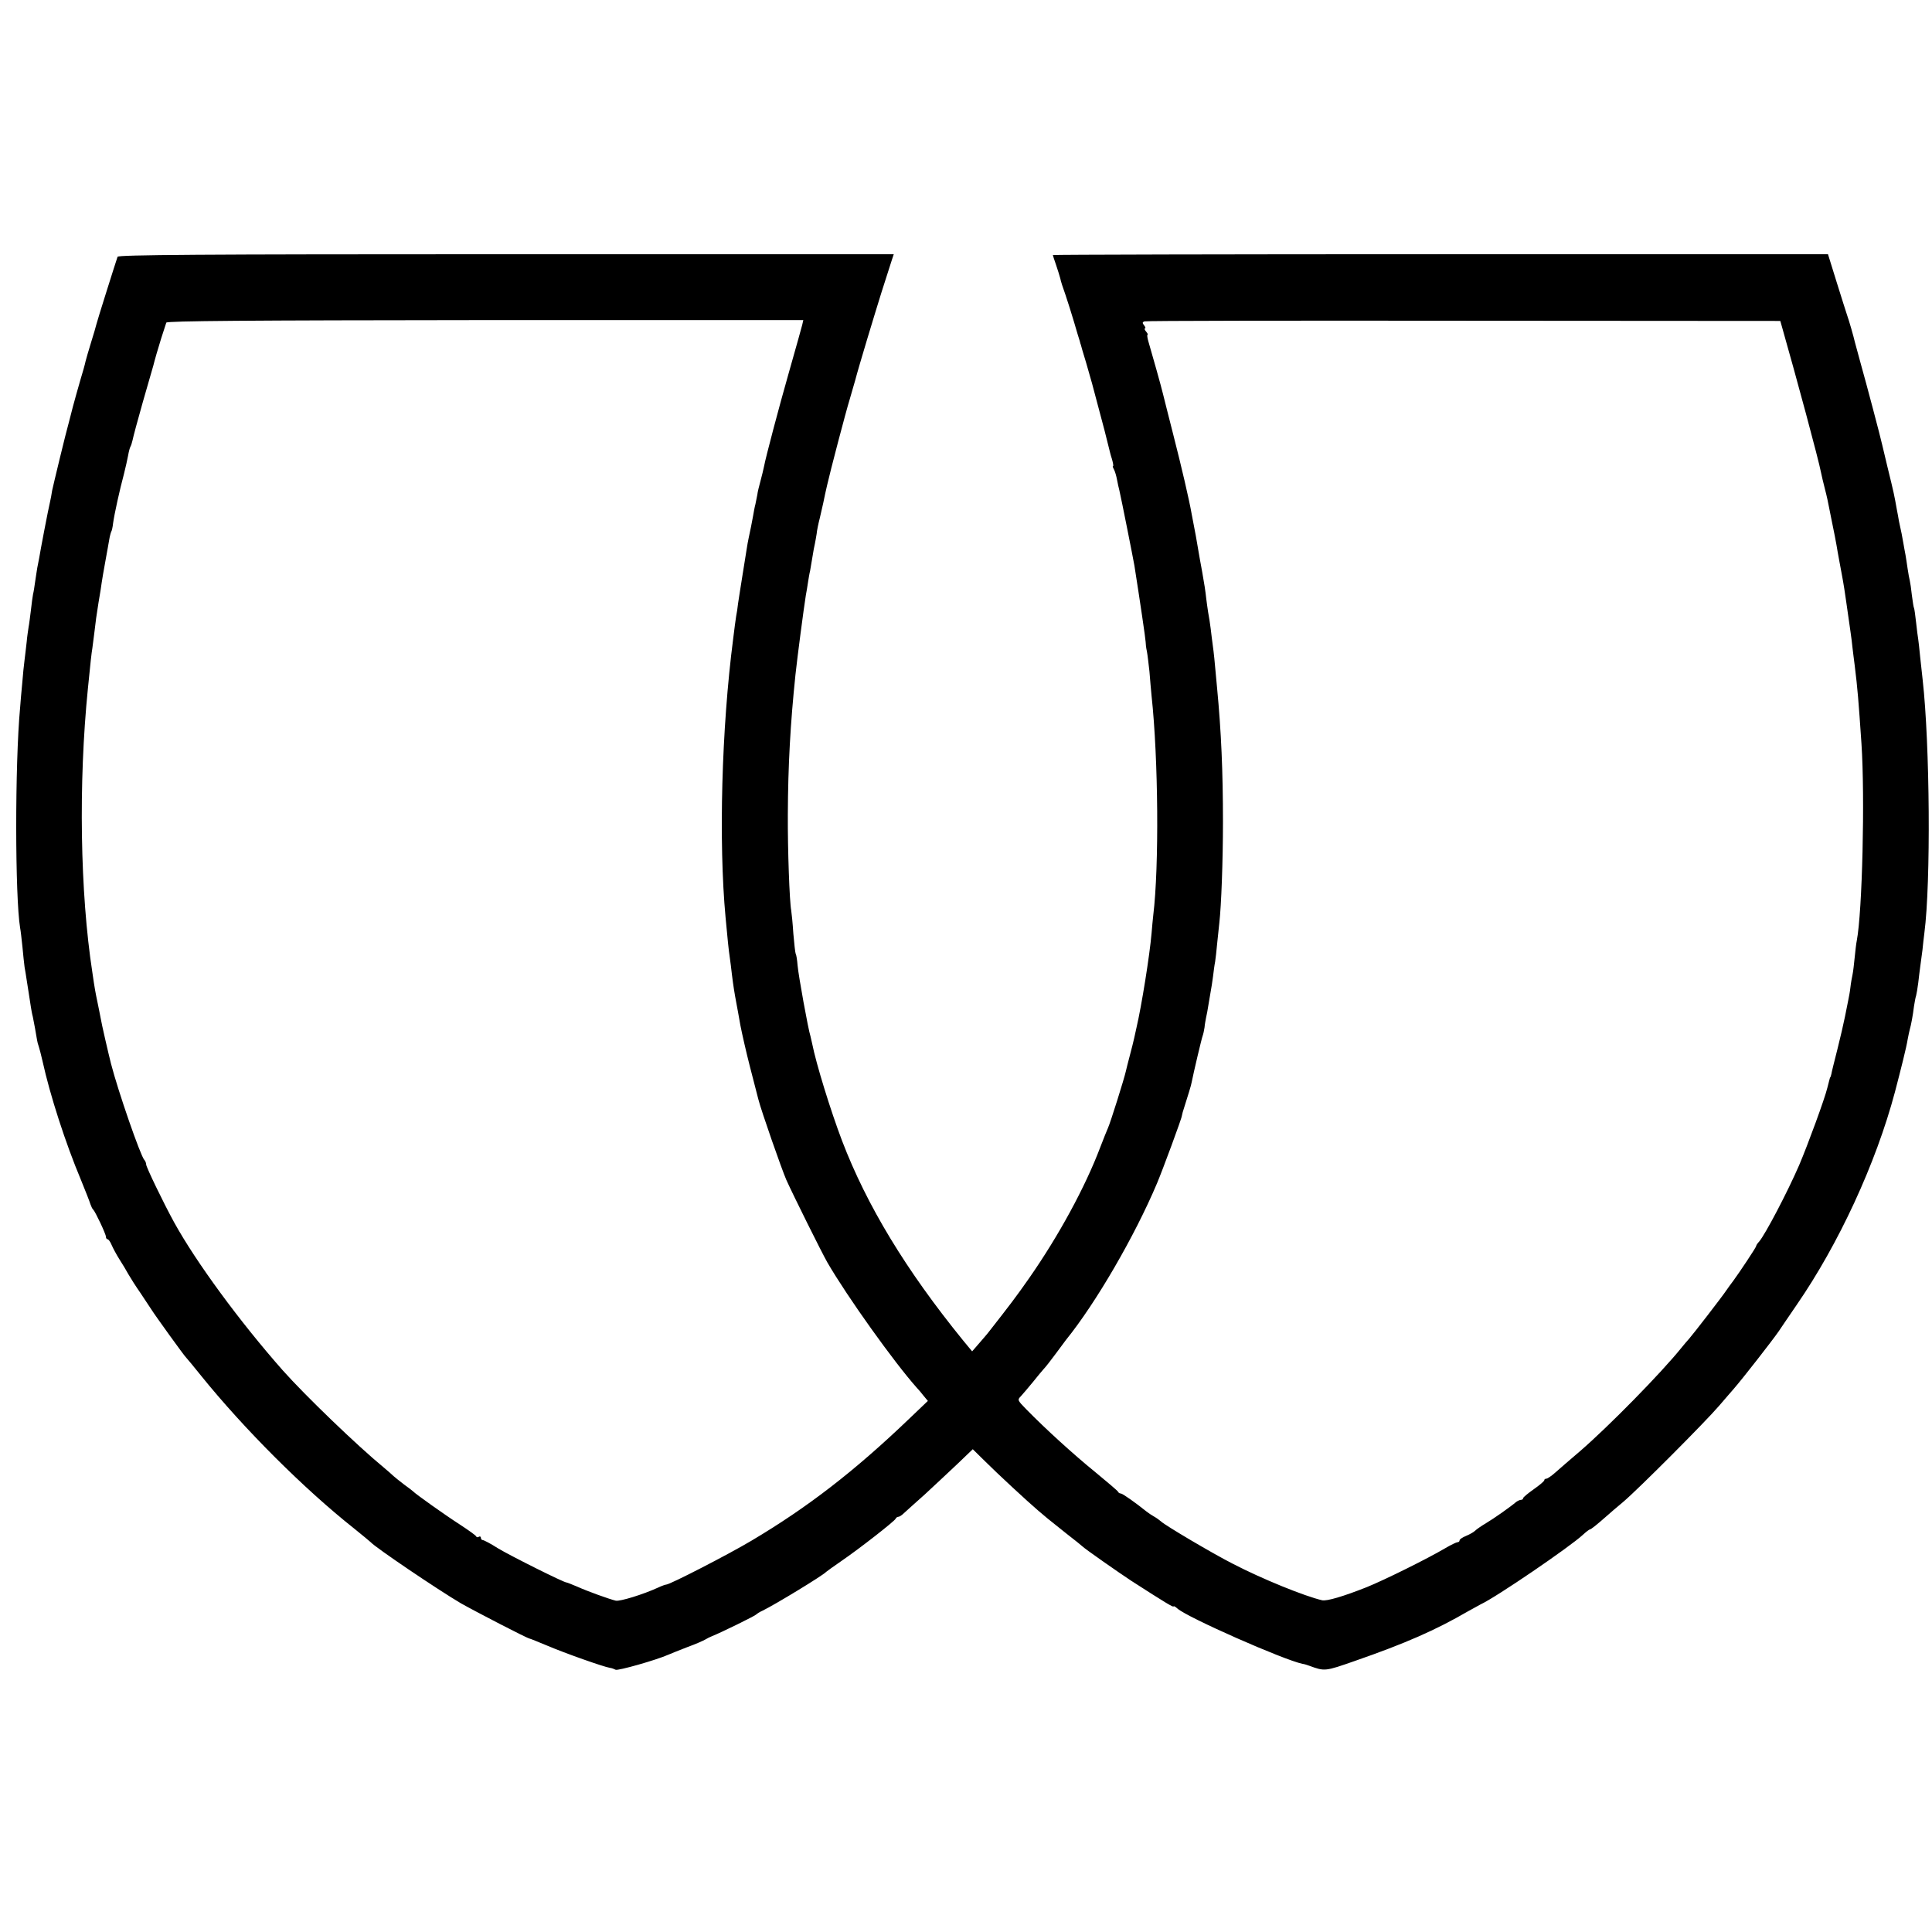
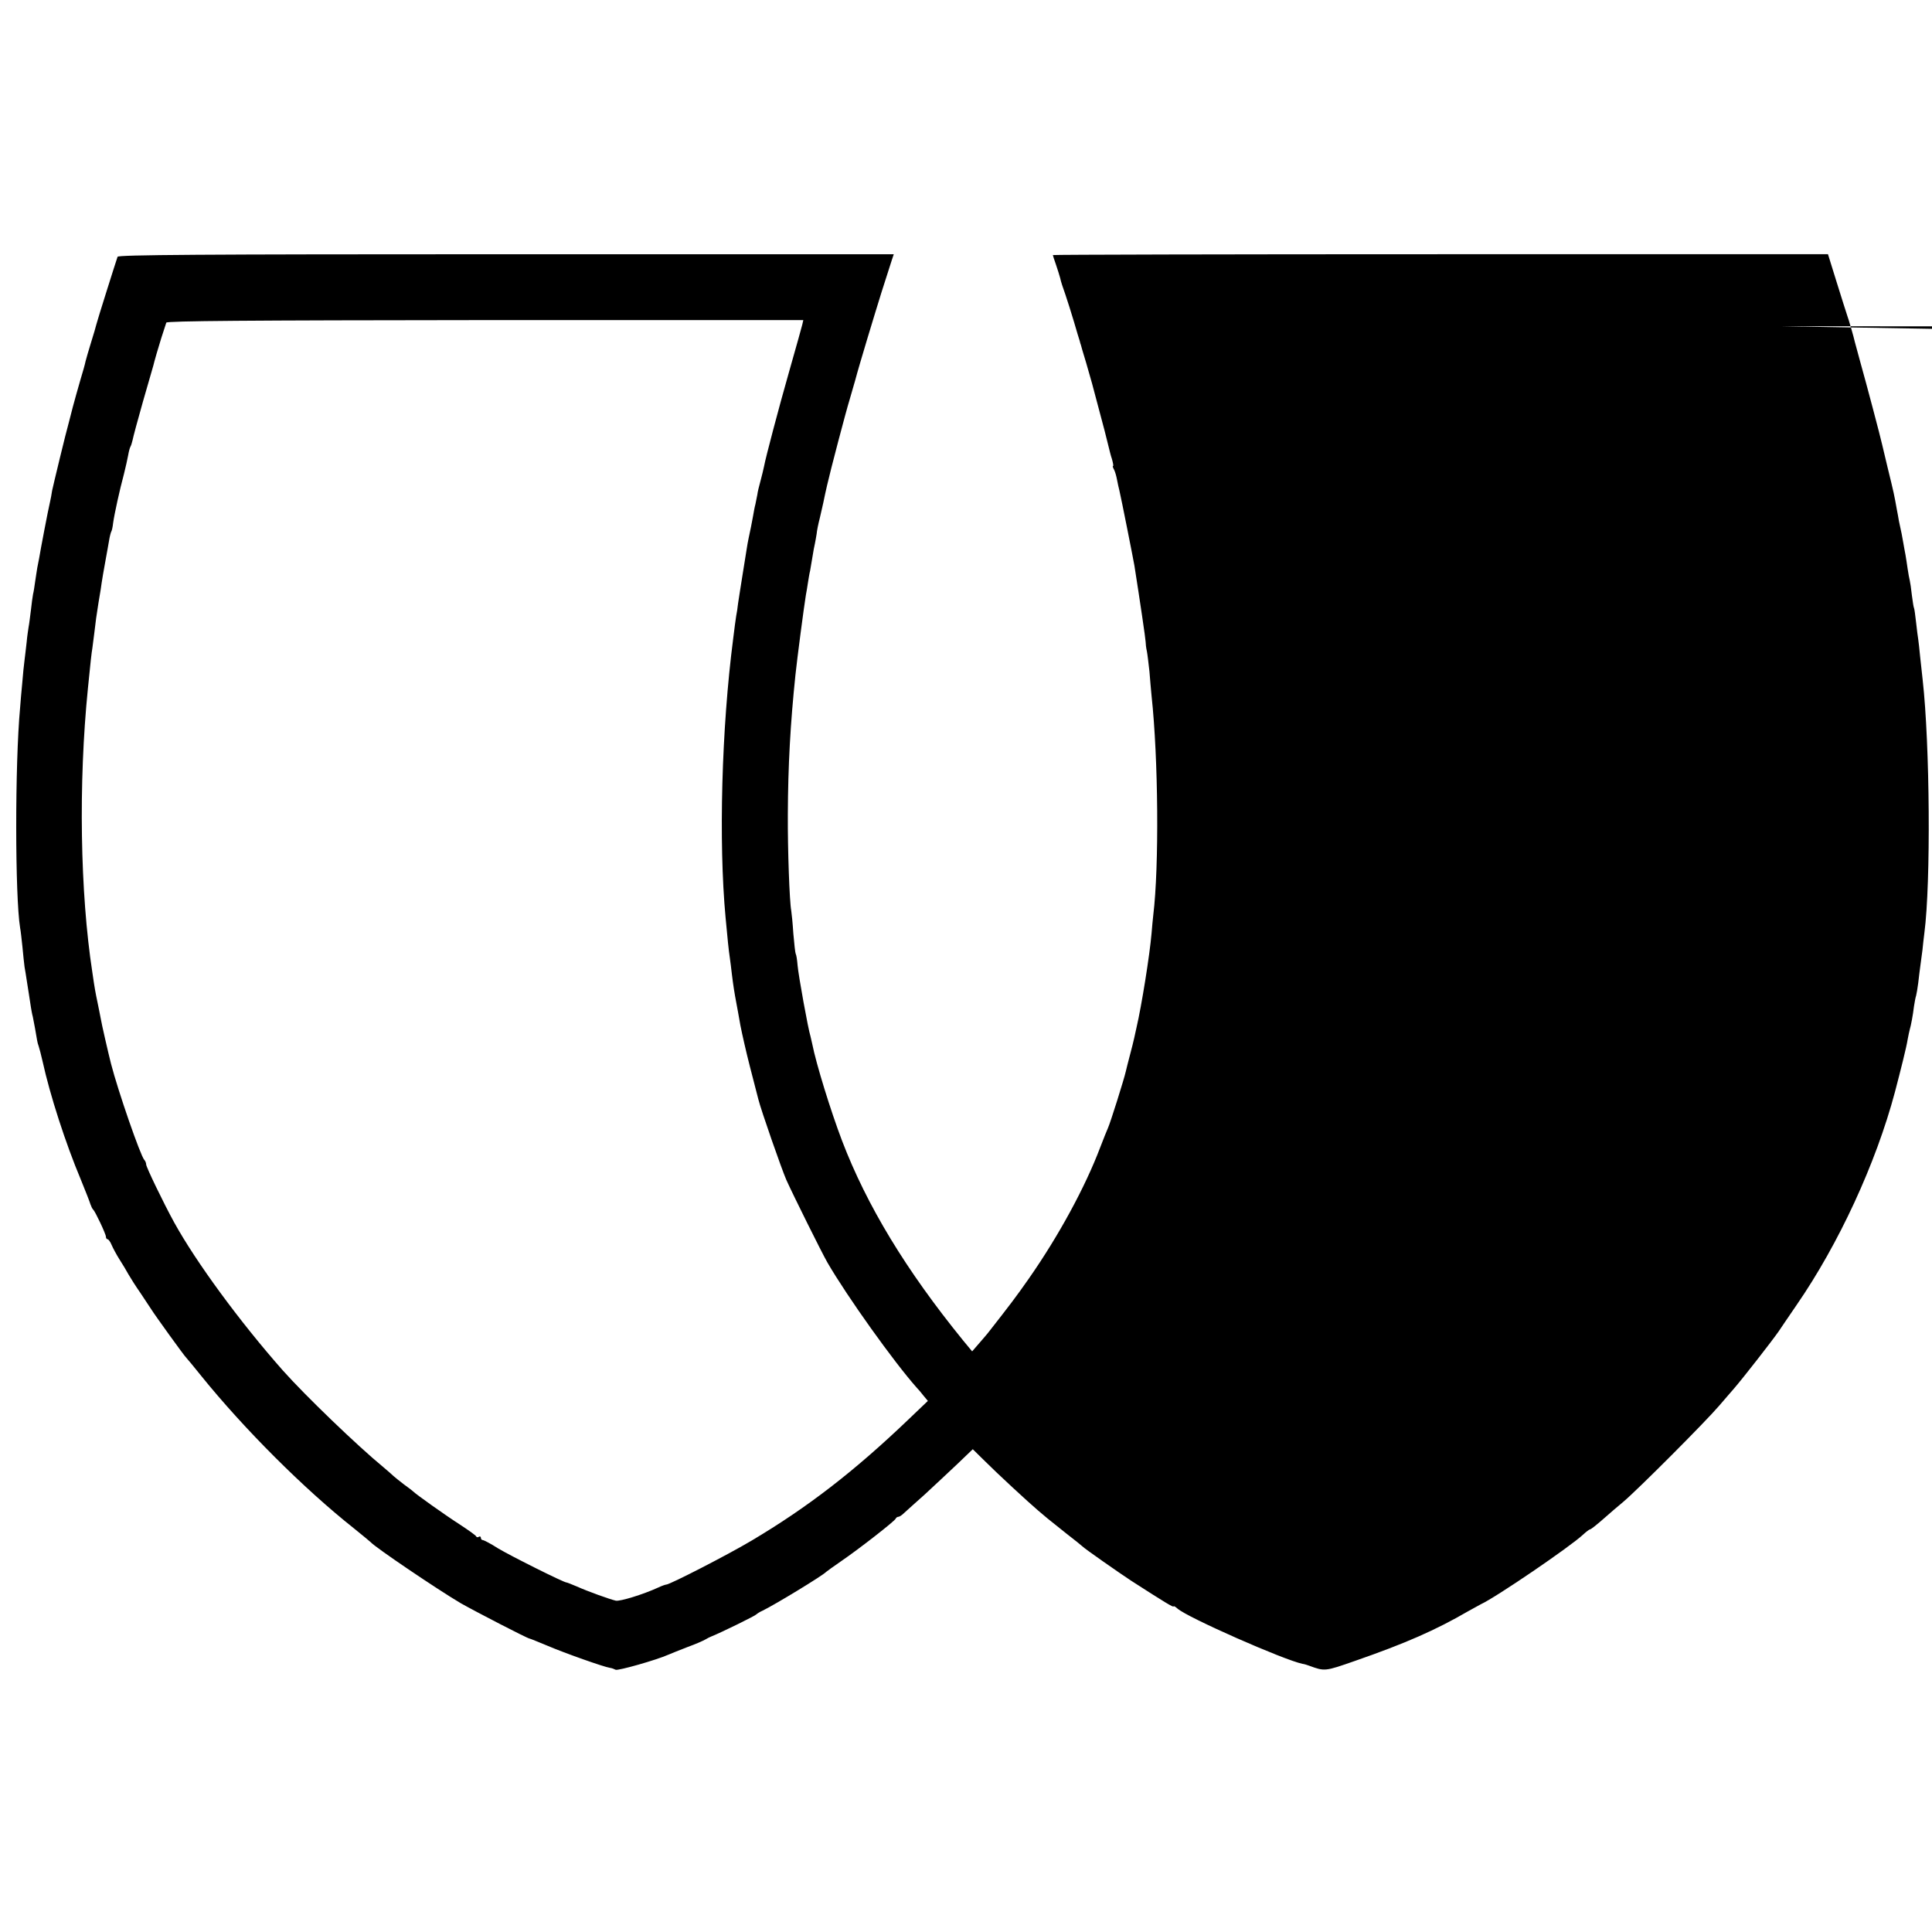
<svg xmlns="http://www.w3.org/2000/svg" version="1.0" width="912pt" height="912pt" viewBox="0 0 912 912" preserveAspectRatio="xMidYMid meet">
  <g transform="translate(0,912) scale(0.1,-0.1)" fill="#000000" stroke="none">
-     <path d="M555 7908 c-11 -32 -97 -305 -100 -319 -2 -9 -13 -47 -25 -85 -12 -38 -23 -78 -26 -89 -2 -11 -13 -51 -25 -90 -11 -38 -27 -95 -35 -125 -8 -30 -16 -62 -18 -70 -15 -52 -75 -302 -80 -326 -2 -16 -7 -40 -10 -54 -8 -32 -47 -237 -51 -264 -2 -12 -6 -32 -9 -46 -2 -14 -7 -43 -10 -65 -3 -22 -7 -49 -10 -60 -2 -11 -7 -45 -10 -75 -4 -30 -8 -66 -11 -80 -2 -14 -7 -45 -9 -70 -3 -25 -7 -63 -10 -85 -3 -22 -8 -71 -11 -110 -4 -38 -8 -90 -10 -115 -25 -269 -24 -894 0 -1040 3 -14 7 -54 11 -90 3 -36 8 -78 10 -95 3 -16 7 -41 9 -55 2 -14 7 -45 11 -70 4 -25 8 -54 10 -65 2 -11 5 -31 9 -45 5 -25 16 -83 20 -110 1 -8 5 -22 8 -30 3 -8 11 -40 18 -70 35 -160 109 -388 180 -557 22 -54 43 -107 46 -118 4 -11 9 -22 13 -25 9 -8 60 -115 60 -128 0 -7 4 -12 8 -12 4 0 13 -12 19 -27 7 -16 23 -46 37 -68 14 -22 33 -53 42 -70 9 -16 35 -57 58 -90 22 -33 45 -68 51 -77 14 -23 157 -222 165 -228 3 -3 35 -41 70 -85 202 -250 484 -532 720 -719 41 -33 77 -63 80 -66 22 -25 315 -223 425 -288 67 -38 314 -166 325 -167 3 0 41 -16 85 -34 82 -35 266 -100 294 -104 9 -1 21 -6 27 -9 10 -6 193 46 249 71 11 5 52 21 90 36 39 14 77 31 85 36 8 5 22 12 30 15 43 17 206 97 210 103 3 3 16 12 30 18 56 27 285 166 300 183 3 3 34 25 70 50 85 58 254 190 258 201 2 5 8 9 13 9 5 0 17 8 27 18 10 9 54 49 98 88 43 40 112 104 153 143 l73 70 58 -57 c58 -58 204 -193 250 -232 14 -12 34 -29 45 -38 11 -9 52 -42 90 -72 39 -30 72 -57 75 -60 9 -10 175 -126 230 -162 163 -105 200 -127 200 -121 0 3 8 -1 18 -10 46 -42 503 -243 590 -261 9 -1 24 -6 32 -9 74 -27 74 -27 217 23 236 82 380 145 533 234 25 14 52 29 60 33 72 33 422 272 482 328 15 14 30 25 32 25 6 0 32 21 82 65 12 11 46 40 76 65 70 59 389 379 453 454 28 32 59 69 70 81 44 51 179 224 211 270 11 16 49 73 85 125 198 287 374 667 464 1005 27 103 55 214 60 248 3 17 8 39 10 47 6 20 15 68 20 110 3 19 7 42 10 50 2 8 7 35 10 60 3 25 7 61 10 81 3 20 7 54 10 75 2 21 6 57 9 80 31 238 26 891 -8 1194 -3 25 -8 74 -12 110 -3 36 -8 73 -9 82 -2 9 -6 45 -10 79 -4 35 -8 66 -10 69 -2 3 -6 30 -10 60 -3 30 -8 62 -10 70 -2 8 -7 33 -10 55 -3 23 -8 52 -10 65 -3 14 -7 39 -10 55 -5 30 -10 56 -21 105 -2 14 -7 39 -10 55 -12 67 -13 74 -44 200 -12 50 -23 97 -25 105 -7 33 -76 294 -101 382 -14 51 -27 98 -28 103 -6 27 -28 103 -36 125 -5 14 -27 85 -50 158 l-41 132 -1829 0 c-1007 0 -1830 -2 -1830 -4 0 -2 7 -23 15 -46 8 -24 17 -52 20 -64 2 -12 13 -46 24 -76 10 -30 29 -89 41 -130 12 -41 24 -82 27 -90 2 -8 4 -16 5 -17 0 -1 11 -40 25 -85 13 -46 26 -90 28 -98 4 -14 27 -103 59 -222 8 -31 17 -67 20 -80 3 -12 9 -38 15 -55 5 -18 8 -33 5 -33 -3 0 0 -8 5 -17 5 -10 11 -31 14 -48 3 -16 8 -39 11 -50 9 -38 65 -320 71 -355 26 -165 53 -348 53 -360 0 -8 2 -28 6 -45 3 -16 8 -59 12 -95 3 -36 7 -87 10 -115 32 -296 36 -805 8 -1035 -2 -19 -6 -57 -8 -85 -9 -105 -47 -342 -71 -445 -3 -14 -8 -36 -11 -50 -3 -14 -12 -50 -20 -80 -8 -30 -17 -66 -20 -79 -7 -32 -72 -240 -84 -266 -5 -11 -21 -51 -36 -90 -71 -188 -196 -418 -337 -620 -60 -86 -93 -129 -187 -249 -8 -11 -30 -36 -48 -57 l-33 -38 -43 52 c-269 331 -454 636 -571 942 -54 142 -122 362 -141 458 -2 10 -6 26 -8 35 -11 33 -57 288 -61 335 -2 26 -6 51 -9 55 -2 4 -7 47 -11 95 -3 48 -8 97 -10 109 -8 41 -17 287 -16 453 1 232 12 430 36 660 9 84 39 313 49 375 3 14 7 41 10 60 3 19 7 44 10 55 2 11 7 40 11 65 4 25 9 54 12 65 2 11 6 31 8 45 1 14 8 48 15 75 6 28 14 59 16 70 2 11 6 30 9 43 3 12 7 30 9 40 14 63 89 349 107 407 11 39 23 79 26 90 18 69 91 309 124 415 22 69 44 137 49 153 l9 27 -1830 0 c-1455 0 -1831 -3 -1834 -12z m3232 -321 c-8 -30 -19 -70 -65 -232 -44 -154 -108 -396 -115 -435 -3 -14 -10 -45 -17 -70 -7 -25 -14 -54 -15 -65 -2 -11 -6 -31 -9 -45 -4 -14 -8 -38 -11 -55 -6 -34 -13 -68 -21 -105 -3 -14 -7 -36 -9 -50 -2 -14 -11 -70 -20 -125 -9 -55 -18 -115 -21 -134 -2 -19 -6 -46 -9 -60 -2 -14 -9 -62 -14 -106 -55 -424 -69 -960 -36 -1315 9 -99 15 -158 20 -190 3 -19 7 -55 10 -80 6 -49 12 -88 21 -135 3 -16 12 -64 19 -105 8 -41 28 -129 45 -195 17 -66 35 -136 40 -155 13 -52 109 -327 132 -380 33 -73 166 -341 194 -390 94 -162 315 -471 421 -590 8 -8 23 -26 33 -39 l20 -24 -90 -86 c-257 -246 -477 -416 -743 -574 -109 -65 -385 -207 -402 -207 -4 0 -21 -6 -38 -14 -72 -33 -180 -66 -200 -62 -30 7 -133 44 -184 67 -24 10 -46 19 -49 19 -13 0 -261 124 -323 161 -34 22 -67 39 -72 39 -5 0 -9 5 -9 11 0 5 -4 8 -9 5 -5 -4 -11 -3 -13 1 -1 5 -37 30 -78 57 -70 45 -209 144 -220 156 -3 3 -21 17 -42 32 -20 15 -42 33 -50 40 -7 7 -29 26 -48 42 -124 102 -369 338 -475 457 -204 231 -410 512 -513 699 -50 91 -132 261 -132 273 0 7 -4 17 -9 22 -18 20 -123 322 -157 454 -12 47 -45 190 -49 216 -3 17 -10 50 -15 75 -9 43 -13 63 -24 140 -58 376 -66 893 -21 1340 13 132 17 166 21 190 2 14 6 45 9 70 6 53 11 90 20 145 4 22 8 49 10 60 6 44 16 102 25 150 5 28 12 65 15 84 3 19 8 37 10 41 3 4 7 22 9 41 6 43 31 157 51 231 8 32 17 72 20 89 3 18 8 36 11 41 3 5 7 18 10 31 2 12 24 94 49 182 26 88 47 165 49 170 1 6 8 30 15 55 11 39 33 109 46 147 3 8 375 11 1505 12 l1502 0 -5 -22z m4624 -7 c69 -242 174 -631 185 -690 3 -14 11 -50 19 -80 8 -30 16 -68 19 -85 3 -16 8 -41 11 -55 8 -36 25 -124 30 -157 3 -15 11 -62 19 -103 8 -41 17 -100 21 -130 8 -57 9 -65 20 -140 4 -25 8 -61 10 -80 2 -19 7 -55 10 -80 14 -113 18 -165 32 -370 17 -253 4 -794 -22 -930 -3 -14 -7 -50 -10 -80 -3 -30 -7 -66 -10 -80 -3 -14 -8 -41 -10 -60 -2 -19 -7 -46 -10 -60 -3 -14 -10 -50 -16 -80 -6 -30 -22 -100 -36 -155 -14 -55 -27 -107 -28 -115 -2 -8 -4 -15 -5 -15 -1 0 -3 -7 -5 -15 -2 -8 -6 -24 -9 -35 -12 -51 -93 -271 -133 -365 -56 -129 -160 -327 -189 -361 -8 -8 -14 -18 -14 -21 0 -6 -80 -126 -108 -164 -9 -12 -24 -32 -32 -44 -19 -29 -159 -210 -177 -230 -7 -8 -23 -26 -34 -40 -97 -121 -346 -374 -479 -489 -47 -40 -100 -86 -118 -102 -18 -16 -37 -29 -42 -29 -6 0 -10 -3 -10 -7 0 -5 -23 -24 -50 -43 -27 -19 -50 -38 -50 -42 0 -5 -5 -8 -10 -8 -6 0 -16 -5 -23 -10 -28 -24 -105 -78 -142 -100 -22 -13 -45 -29 -52 -36 -6 -6 -25 -17 -42 -24 -17 -7 -31 -16 -31 -21 0 -5 -4 -9 -10 -9 -5 0 -32 -13 -59 -29 -85 -50 -283 -148 -369 -183 -111 -44 -189 -67 -211 -62 -82 19 -282 100 -421 172 -100 51 -319 181 -338 199 -8 7 -23 18 -34 24 -11 6 -27 17 -36 24 -51 41 -113 85 -121 85 -5 0 -11 3 -13 8 -1 4 -51 46 -109 94 -101 82 -234 203 -325 296 -40 41 -42 44 -26 60 9 10 35 40 57 67 22 28 46 56 53 64 8 8 32 39 55 70 23 31 45 61 49 66 141 174 325 491 430 740 25 59 118 310 117 318 0 1 2 9 4 17 25 79 40 127 42 140 9 46 47 207 52 220 3 8 7 26 9 40 1 14 5 34 7 45 3 11 8 40 12 65 4 25 9 54 11 65 2 11 7 40 10 65 3 25 7 56 10 70 2 14 7 54 10 90 4 36 8 79 10 95 9 79 17 290 17 475 0 236 -8 426 -28 635 -12 134 -15 162 -20 198 -3 20 -7 56 -10 80 -3 23 -8 58 -12 77 -3 19 -7 49 -9 65 -3 30 -10 76 -19 125 -3 14 -7 41 -11 60 -3 19 -12 69 -19 110 -8 41 -17 89 -20 105 -11 64 -49 227 -87 375 -22 85 -43 171 -48 190 -8 34 -49 180 -69 248 -5 17 -7 32 -4 32 3 0 0 7 -7 15 -7 8 -9 15 -5 15 4 0 2 6 -4 14 -9 11 -9 15 1 19 7 3 685 4 1507 3 l1495 -1 7 -25z" />
+     <path d="M555 7908 c-11 -32 -97 -305 -100 -319 -2 -9 -13 -47 -25 -85 -12 -38 -23 -78 -26 -89 -2 -11 -13 -51 -25 -90 -11 -38 -27 -95 -35 -125 -8 -30 -16 -62 -18 -70 -15 -52 -75 -302 -80 -326 -2 -16 -7 -40 -10 -54 -8 -32 -47 -237 -51 -264 -2 -12 -6 -32 -9 -46 -2 -14 -7 -43 -10 -65 -3 -22 -7 -49 -10 -60 -2 -11 -7 -45 -10 -75 -4 -30 -8 -66 -11 -80 -2 -14 -7 -45 -9 -70 -3 -25 -7 -63 -10 -85 -3 -22 -8 -71 -11 -110 -4 -38 -8 -90 -10 -115 -25 -269 -24 -894 0 -1040 3 -14 7 -54 11 -90 3 -36 8 -78 10 -95 3 -16 7 -41 9 -55 2 -14 7 -45 11 -70 4 -25 8 -54 10 -65 2 -11 5 -31 9 -45 5 -25 16 -83 20 -110 1 -8 5 -22 8 -30 3 -8 11 -40 18 -70 35 -160 109 -388 180 -557 22 -54 43 -107 46 -118 4 -11 9 -22 13 -25 9 -8 60 -115 60 -128 0 -7 4 -12 8 -12 4 0 13 -12 19 -27 7 -16 23 -46 37 -68 14 -22 33 -53 42 -70 9 -16 35 -57 58 -90 22 -33 45 -68 51 -77 14 -23 157 -222 165 -228 3 -3 35 -41 70 -85 202 -250 484 -532 720 -719 41 -33 77 -63 80 -66 22 -25 315 -223 425 -288 67 -38 314 -166 325 -167 3 0 41 -16 85 -34 82 -35 266 -100 294 -104 9 -1 21 -6 27 -9 10 -6 193 46 249 71 11 5 52 21 90 36 39 14 77 31 85 36 8 5 22 12 30 15 43 17 206 97 210 103 3 3 16 12 30 18 56 27 285 166 300 183 3 3 34 25 70 50 85 58 254 190 258 201 2 5 8 9 13 9 5 0 17 8 27 18 10 9 54 49 98 88 43 40 112 104 153 143 l73 70 58 -57 c58 -58 204 -193 250 -232 14 -12 34 -29 45 -38 11 -9 52 -42 90 -72 39 -30 72 -57 75 -60 9 -10 175 -126 230 -162 163 -105 200 -127 200 -121 0 3 8 -1 18 -10 46 -42 503 -243 590 -261 9 -1 24 -6 32 -9 74 -27 74 -27 217 23 236 82 380 145 533 234 25 14 52 29 60 33 72 33 422 272 482 328 15 14 30 25 32 25 6 0 32 21 82 65 12 11 46 40 76 65 70 59 389 379 453 454 28 32 59 69 70 81 44 51 179 224 211 270 11 16 49 73 85 125 198 287 374 667 464 1005 27 103 55 214 60 248 3 17 8 39 10 47 6 20 15 68 20 110 3 19 7 42 10 50 2 8 7 35 10 60 3 25 7 61 10 81 3 20 7 54 10 75 2 21 6 57 9 80 31 238 26 891 -8 1194 -3 25 -8 74 -12 110 -3 36 -8 73 -9 82 -2 9 -6 45 -10 79 -4 35 -8 66 -10 69 -2 3 -6 30 -10 60 -3 30 -8 62 -10 70 -2 8 -7 33 -10 55 -3 23 -8 52 -10 65 -3 14 -7 39 -10 55 -5 30 -10 56 -21 105 -2 14 -7 39 -10 55 -12 67 -13 74 -44 200 -12 50 -23 97 -25 105 -7 33 -76 294 -101 382 -14 51 -27 98 -28 103 -6 27 -28 103 -36 125 -5 14 -27 85 -50 158 l-41 132 -1829 0 c-1007 0 -1830 -2 -1830 -4 0 -2 7 -23 15 -46 8 -24 17 -52 20 -64 2 -12 13 -46 24 -76 10 -30 29 -89 41 -130 12 -41 24 -82 27 -90 2 -8 4 -16 5 -17 0 -1 11 -40 25 -85 13 -46 26 -90 28 -98 4 -14 27 -103 59 -222 8 -31 17 -67 20 -80 3 -12 9 -38 15 -55 5 -18 8 -33 5 -33 -3 0 0 -8 5 -17 5 -10 11 -31 14 -48 3 -16 8 -39 11 -50 9 -38 65 -320 71 -355 26 -165 53 -348 53 -360 0 -8 2 -28 6 -45 3 -16 8 -59 12 -95 3 -36 7 -87 10 -115 32 -296 36 -805 8 -1035 -2 -19 -6 -57 -8 -85 -9 -105 -47 -342 -71 -445 -3 -14 -8 -36 -11 -50 -3 -14 -12 -50 -20 -80 -8 -30 -17 -66 -20 -79 -7 -32 -72 -240 -84 -266 -5 -11 -21 -51 -36 -90 -71 -188 -196 -418 -337 -620 -60 -86 -93 -129 -187 -249 -8 -11 -30 -36 -48 -57 l-33 -38 -43 52 c-269 331 -454 636 -571 942 -54 142 -122 362 -141 458 -2 10 -6 26 -8 35 -11 33 -57 288 -61 335 -2 26 -6 51 -9 55 -2 4 -7 47 -11 95 -3 48 -8 97 -10 109 -8 41 -17 287 -16 453 1 232 12 430 36 660 9 84 39 313 49 375 3 14 7 41 10 60 3 19 7 44 10 55 2 11 7 40 11 65 4 25 9 54 12 65 2 11 6 31 8 45 1 14 8 48 15 75 6 28 14 59 16 70 2 11 6 30 9 43 3 12 7 30 9 40 14 63 89 349 107 407 11 39 23 79 26 90 18 69 91 309 124 415 22 69 44 137 49 153 l9 27 -1830 0 c-1455 0 -1831 -3 -1834 -12z m3232 -321 c-8 -30 -19 -70 -65 -232 -44 -154 -108 -396 -115 -435 -3 -14 -10 -45 -17 -70 -7 -25 -14 -54 -15 -65 -2 -11 -6 -31 -9 -45 -4 -14 -8 -38 -11 -55 -6 -34 -13 -68 -21 -105 -3 -14 -7 -36 -9 -50 -2 -14 -11 -70 -20 -125 -9 -55 -18 -115 -21 -134 -2 -19 -6 -46 -9 -60 -2 -14 -9 -62 -14 -106 -55 -424 -69 -960 -36 -1315 9 -99 15 -158 20 -190 3 -19 7 -55 10 -80 6 -49 12 -88 21 -135 3 -16 12 -64 19 -105 8 -41 28 -129 45 -195 17 -66 35 -136 40 -155 13 -52 109 -327 132 -380 33 -73 166 -341 194 -390 94 -162 315 -471 421 -590 8 -8 23 -26 33 -39 l20 -24 -90 -86 c-257 -246 -477 -416 -743 -574 -109 -65 -385 -207 -402 -207 -4 0 -21 -6 -38 -14 -72 -33 -180 -66 -200 -62 -30 7 -133 44 -184 67 -24 10 -46 19 -49 19 -13 0 -261 124 -323 161 -34 22 -67 39 -72 39 -5 0 -9 5 -9 11 0 5 -4 8 -9 5 -5 -4 -11 -3 -13 1 -1 5 -37 30 -78 57 -70 45 -209 144 -220 156 -3 3 -21 17 -42 32 -20 15 -42 33 -50 40 -7 7 -29 26 -48 42 -124 102 -369 338 -475 457 -204 231 -410 512 -513 699 -50 91 -132 261 -132 273 0 7 -4 17 -9 22 -18 20 -123 322 -157 454 -12 47 -45 190 -49 216 -3 17 -10 50 -15 75 -9 43 -13 63 -24 140 -58 376 -66 893 -21 1340 13 132 17 166 21 190 2 14 6 45 9 70 6 53 11 90 20 145 4 22 8 49 10 60 6 44 16 102 25 150 5 28 12 65 15 84 3 19 8 37 10 41 3 4 7 22 9 41 6 43 31 157 51 231 8 32 17 72 20 89 3 18 8 36 11 41 3 5 7 18 10 31 2 12 24 94 49 182 26 88 47 165 49 170 1 6 8 30 15 55 11 39 33 109 46 147 3 8 375 11 1505 12 l1502 0 -5 -22z m4624 -7 l1495 -1 7 -25z" />
  </g>
</svg>